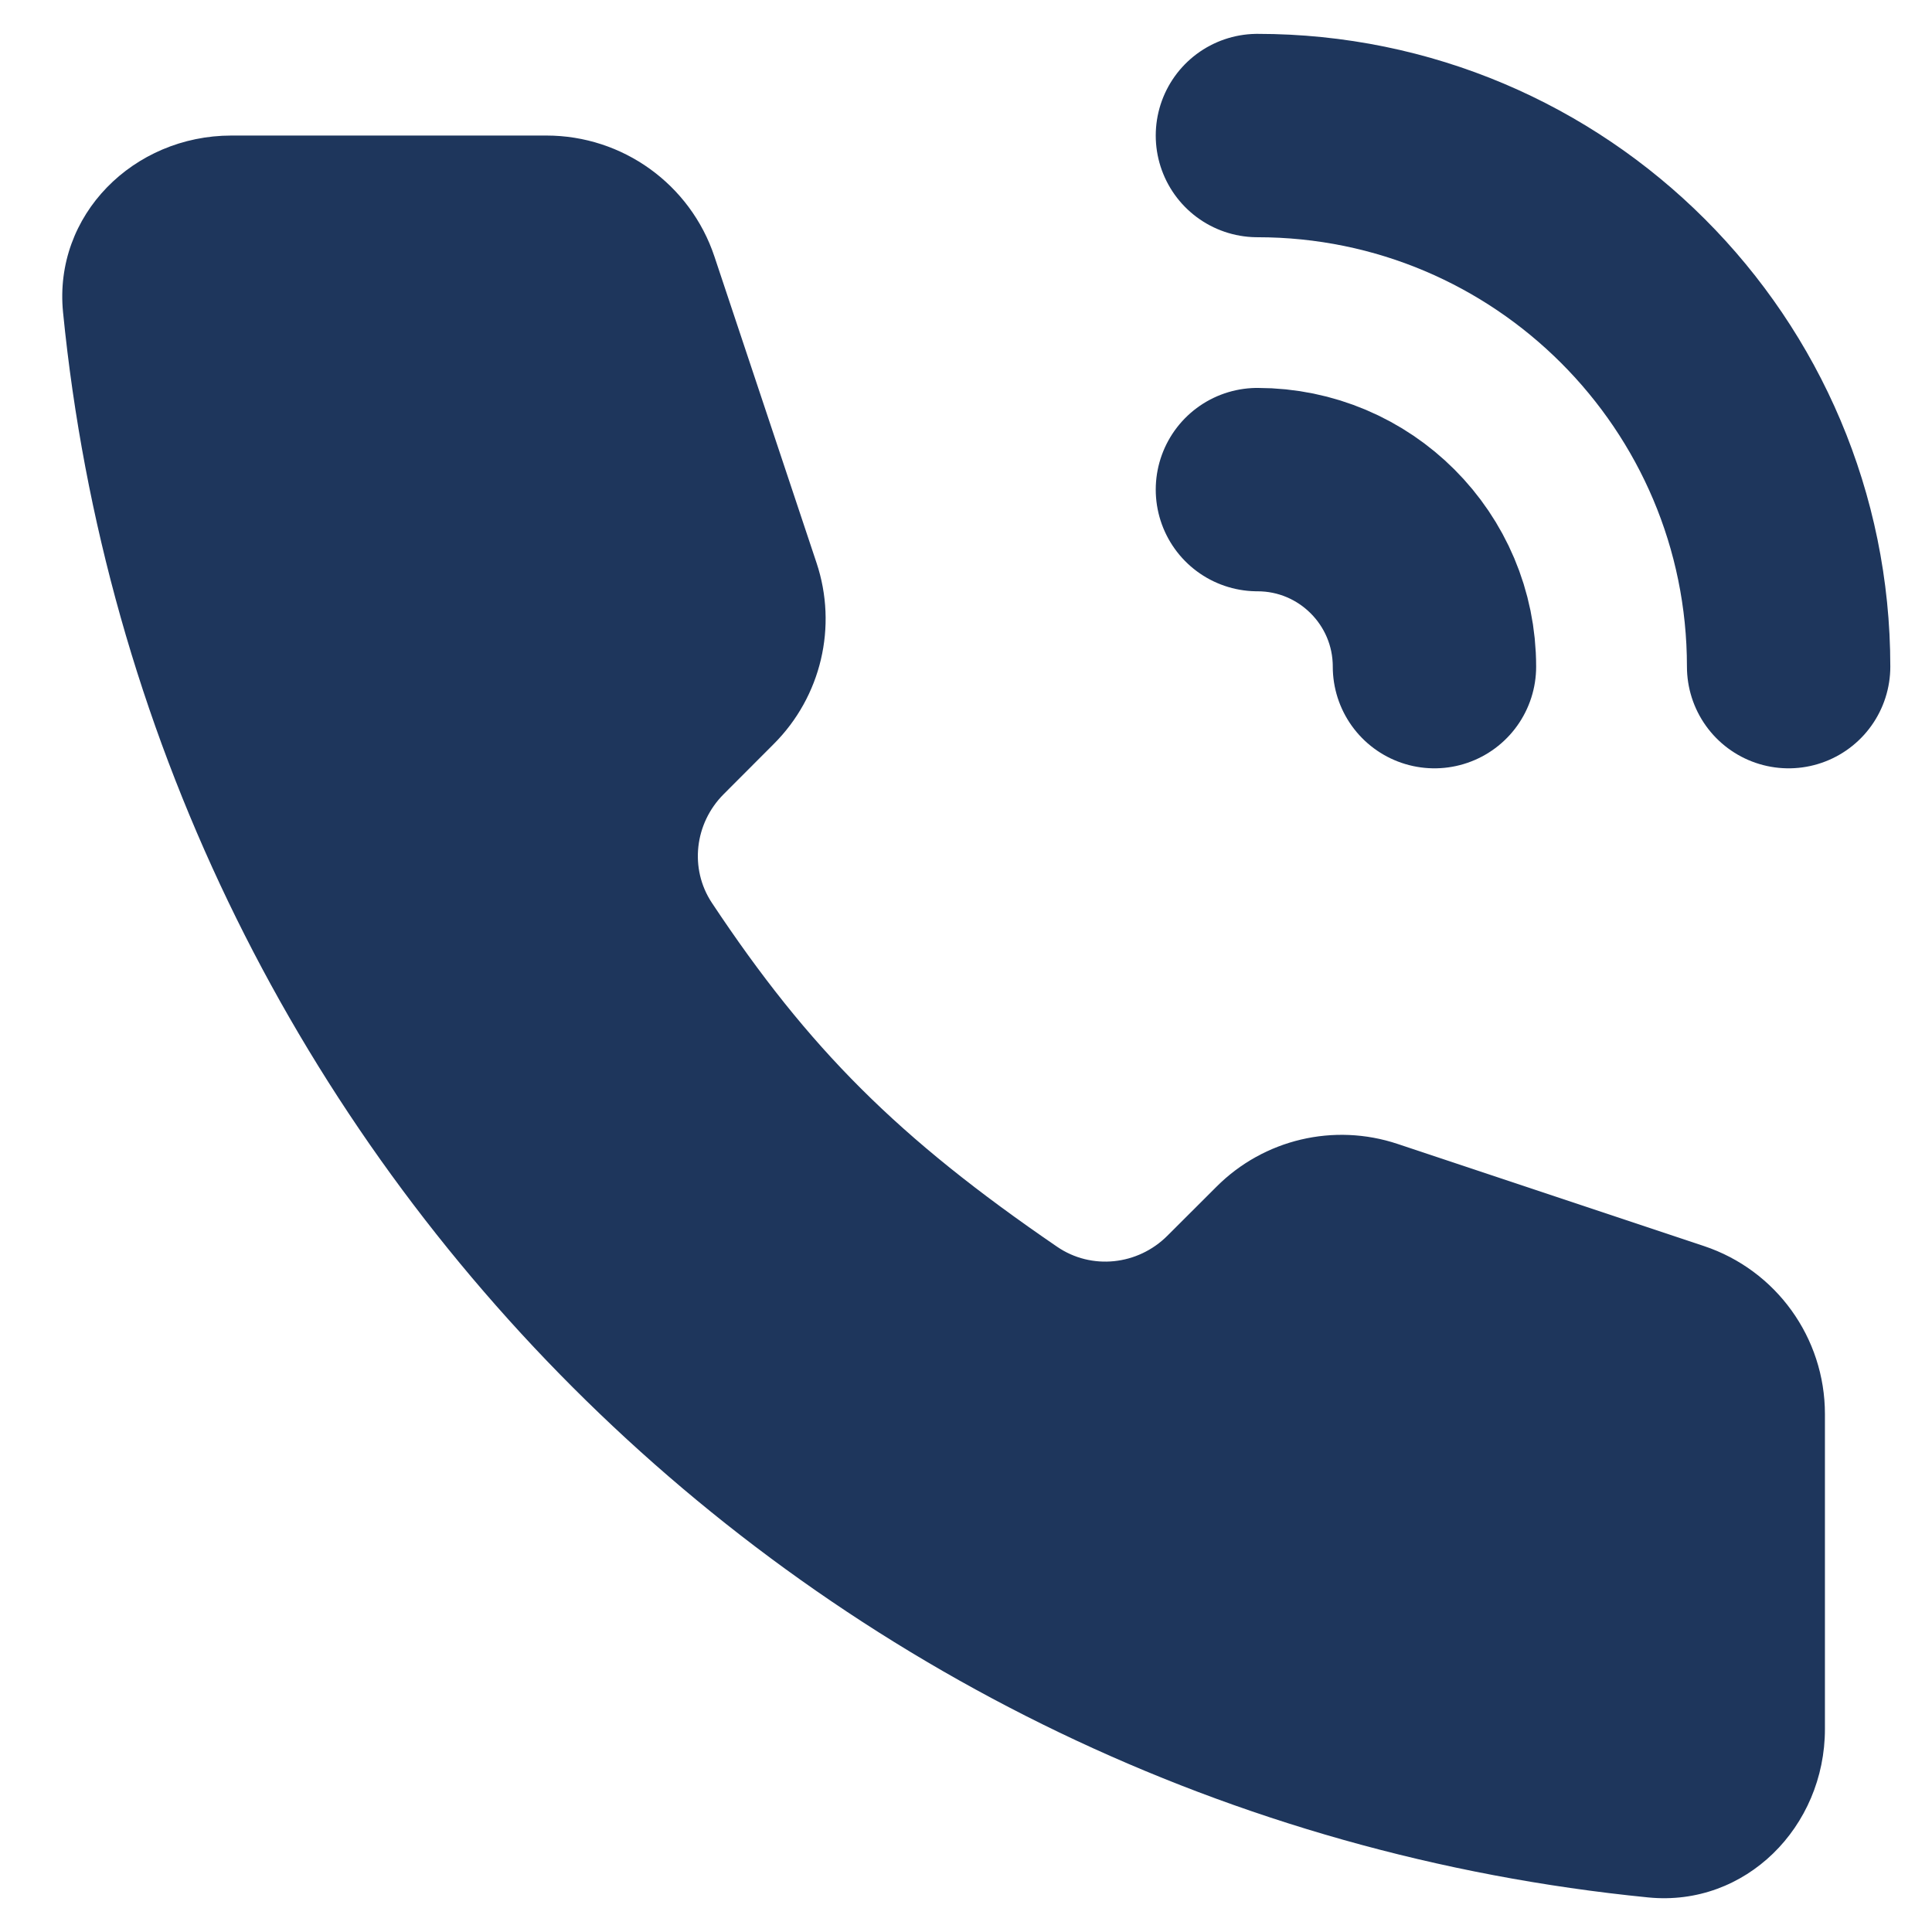
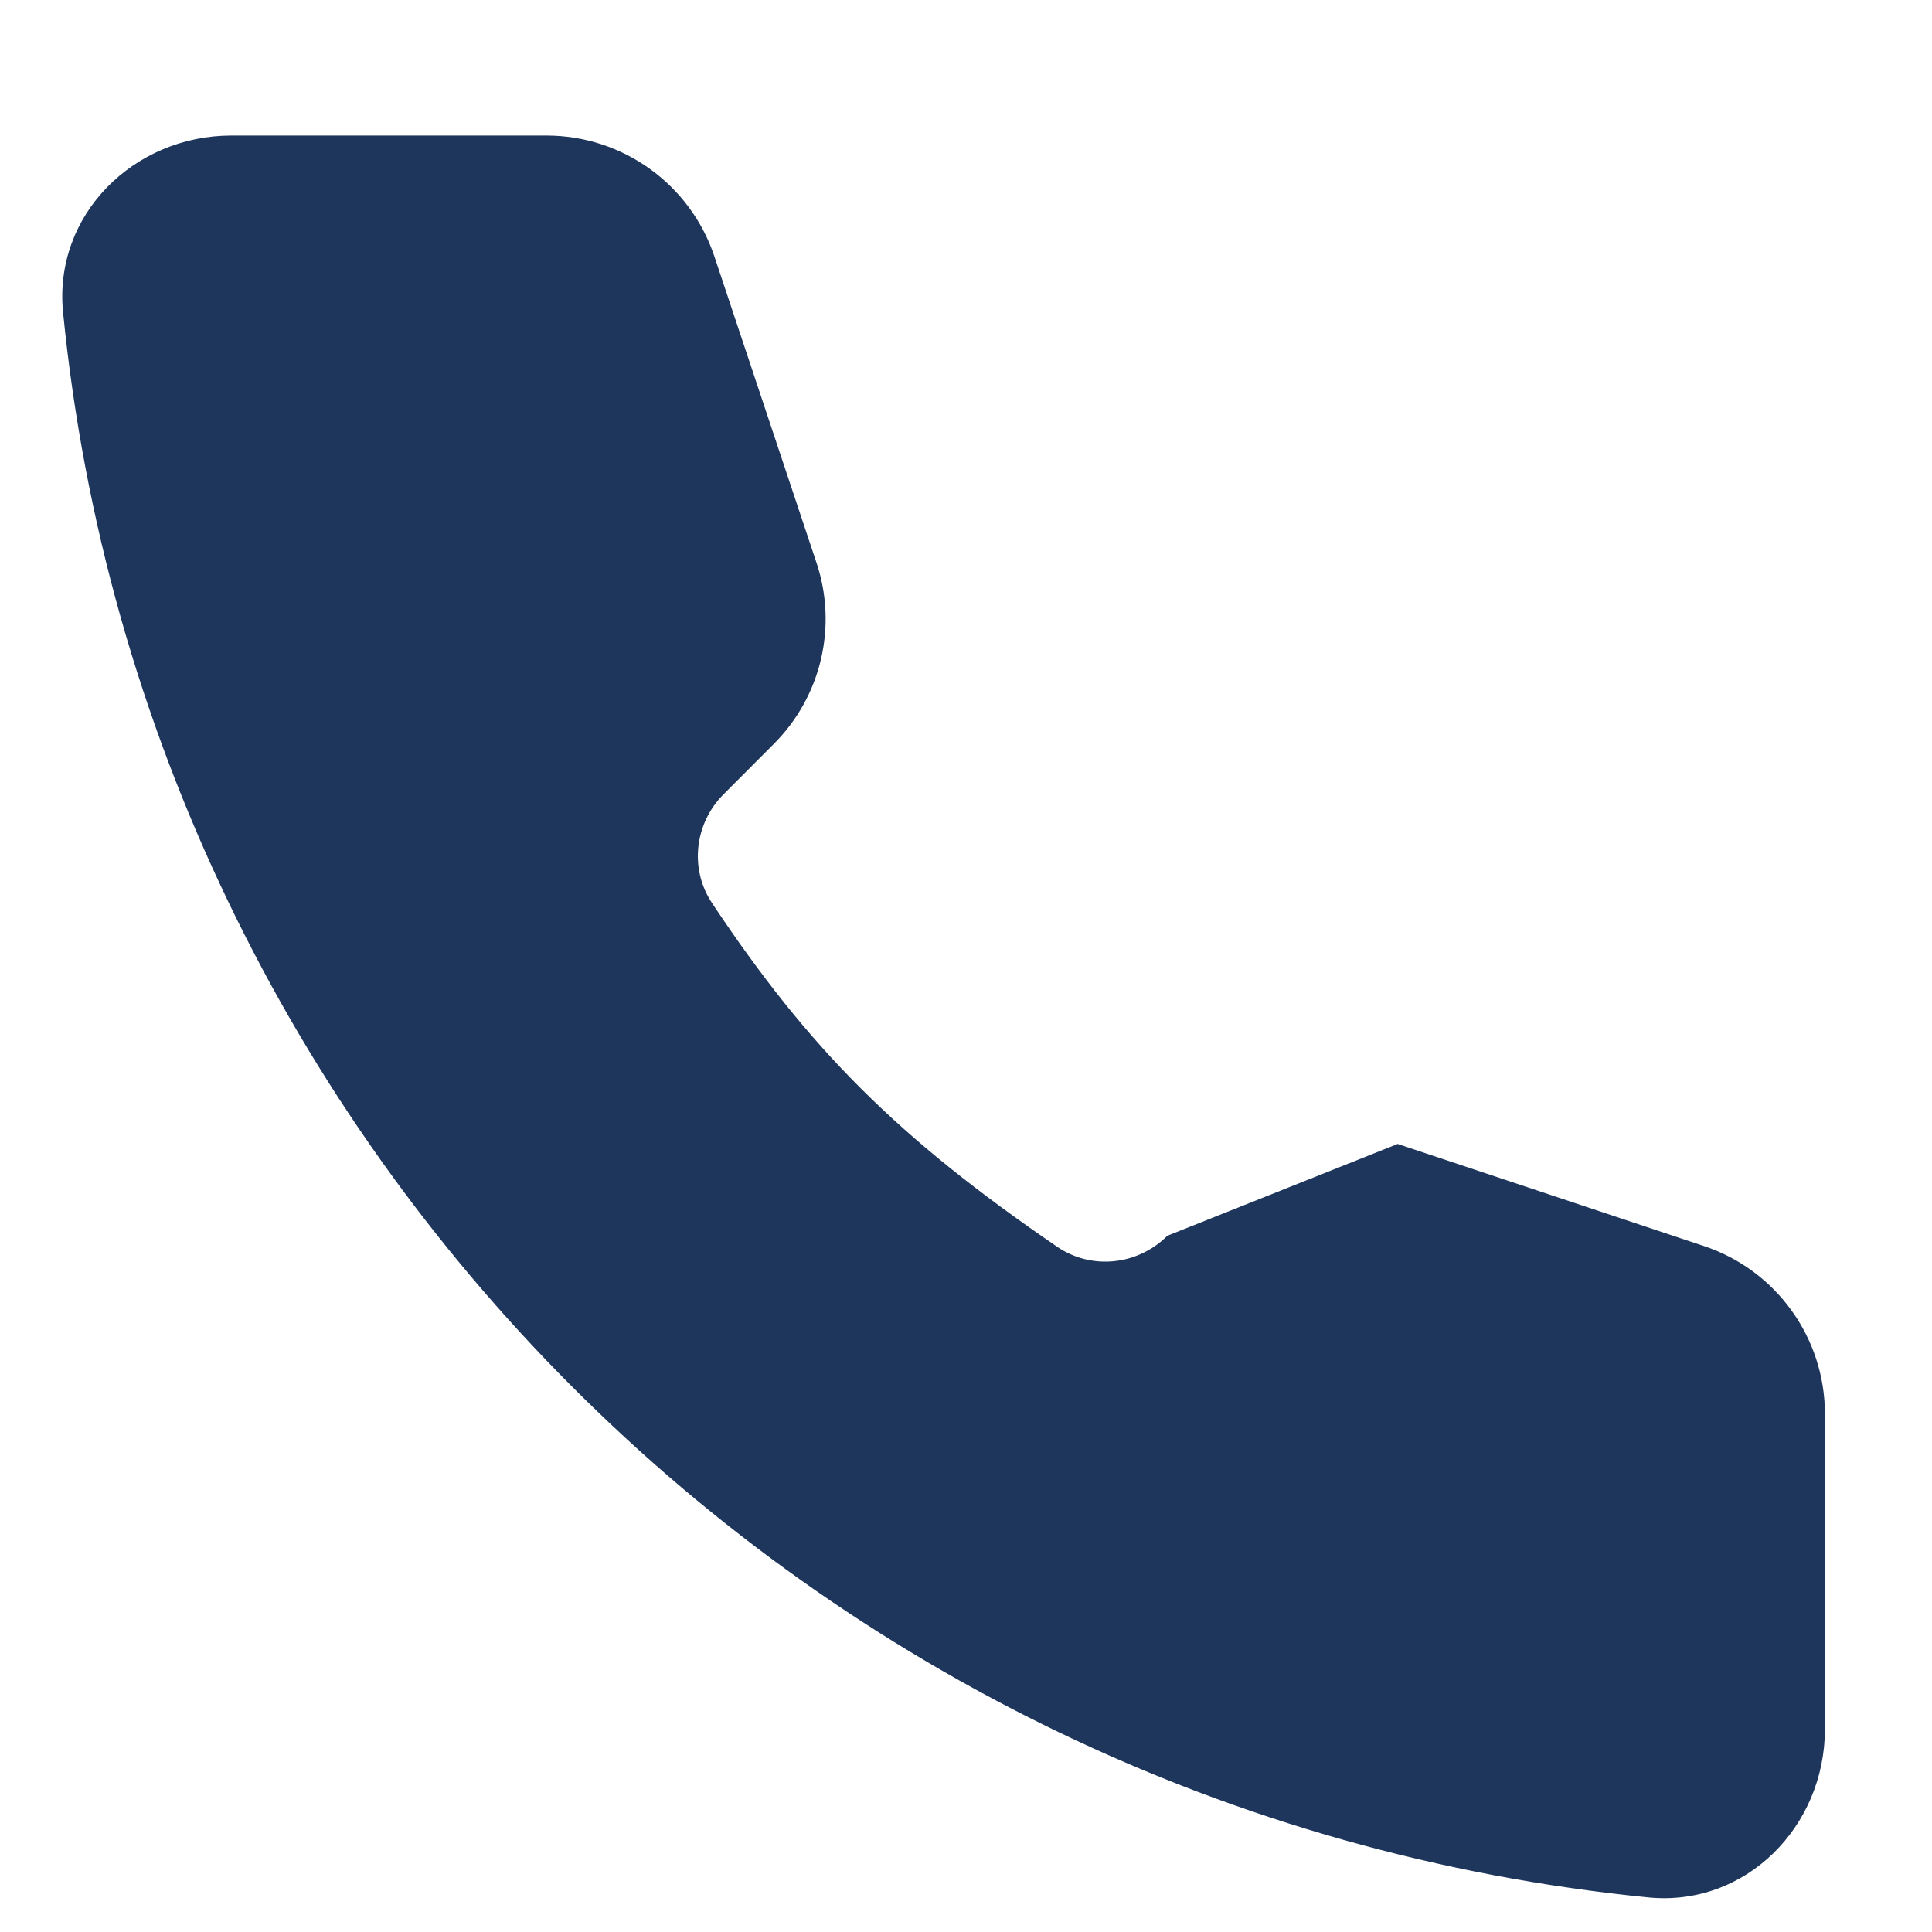
<svg xmlns="http://www.w3.org/2000/svg" width="19" height="19" viewBox="0 0 19 19" fill="none">
-   <path d="M12.366 1.333C15.251 1.333 17.59 3.671 17.59 6.556M12.366 4.815C13.328 4.815 14.107 5.595 14.107 6.556" stroke="#1E365C" stroke-width="2" stroke-linecap="round" />
-   <path d="M0.62 3.071C1.436 11.3 7.98 17.844 16.209 18.66C17.166 18.755 17.947 17.966 17.947 17.004V13.906C17.947 13.156 17.468 12.491 16.757 12.254L13.745 11.25C13.119 11.041 12.429 11.204 11.963 11.671L11.48 12.153C11.19 12.443 10.735 12.493 10.396 12.261C8.833 11.192 7.956 10.317 7.001 8.879C6.778 8.542 6.831 8.096 7.117 7.81L7.609 7.317C8.076 6.851 8.239 6.161 8.03 5.535L7.026 2.523C6.789 1.812 6.123 1.333 5.374 1.333H2.276C1.314 1.333 0.525 2.114 0.62 3.071Z" fill="#1E365C" />
+   <path d="M0.62 3.071C1.436 11.3 7.98 17.844 16.209 18.66C17.166 18.755 17.947 17.966 17.947 17.004V13.906C17.947 13.156 17.468 12.491 16.757 12.254L13.745 11.25L11.48 12.153C11.19 12.443 10.735 12.493 10.396 12.261C8.833 11.192 7.956 10.317 7.001 8.879C6.778 8.542 6.831 8.096 7.117 7.81L7.609 7.317C8.076 6.851 8.239 6.161 8.03 5.535L7.026 2.523C6.789 1.812 6.123 1.333 5.374 1.333H2.276C1.314 1.333 0.525 2.114 0.62 3.071Z" fill="#1E365C" />
</svg>